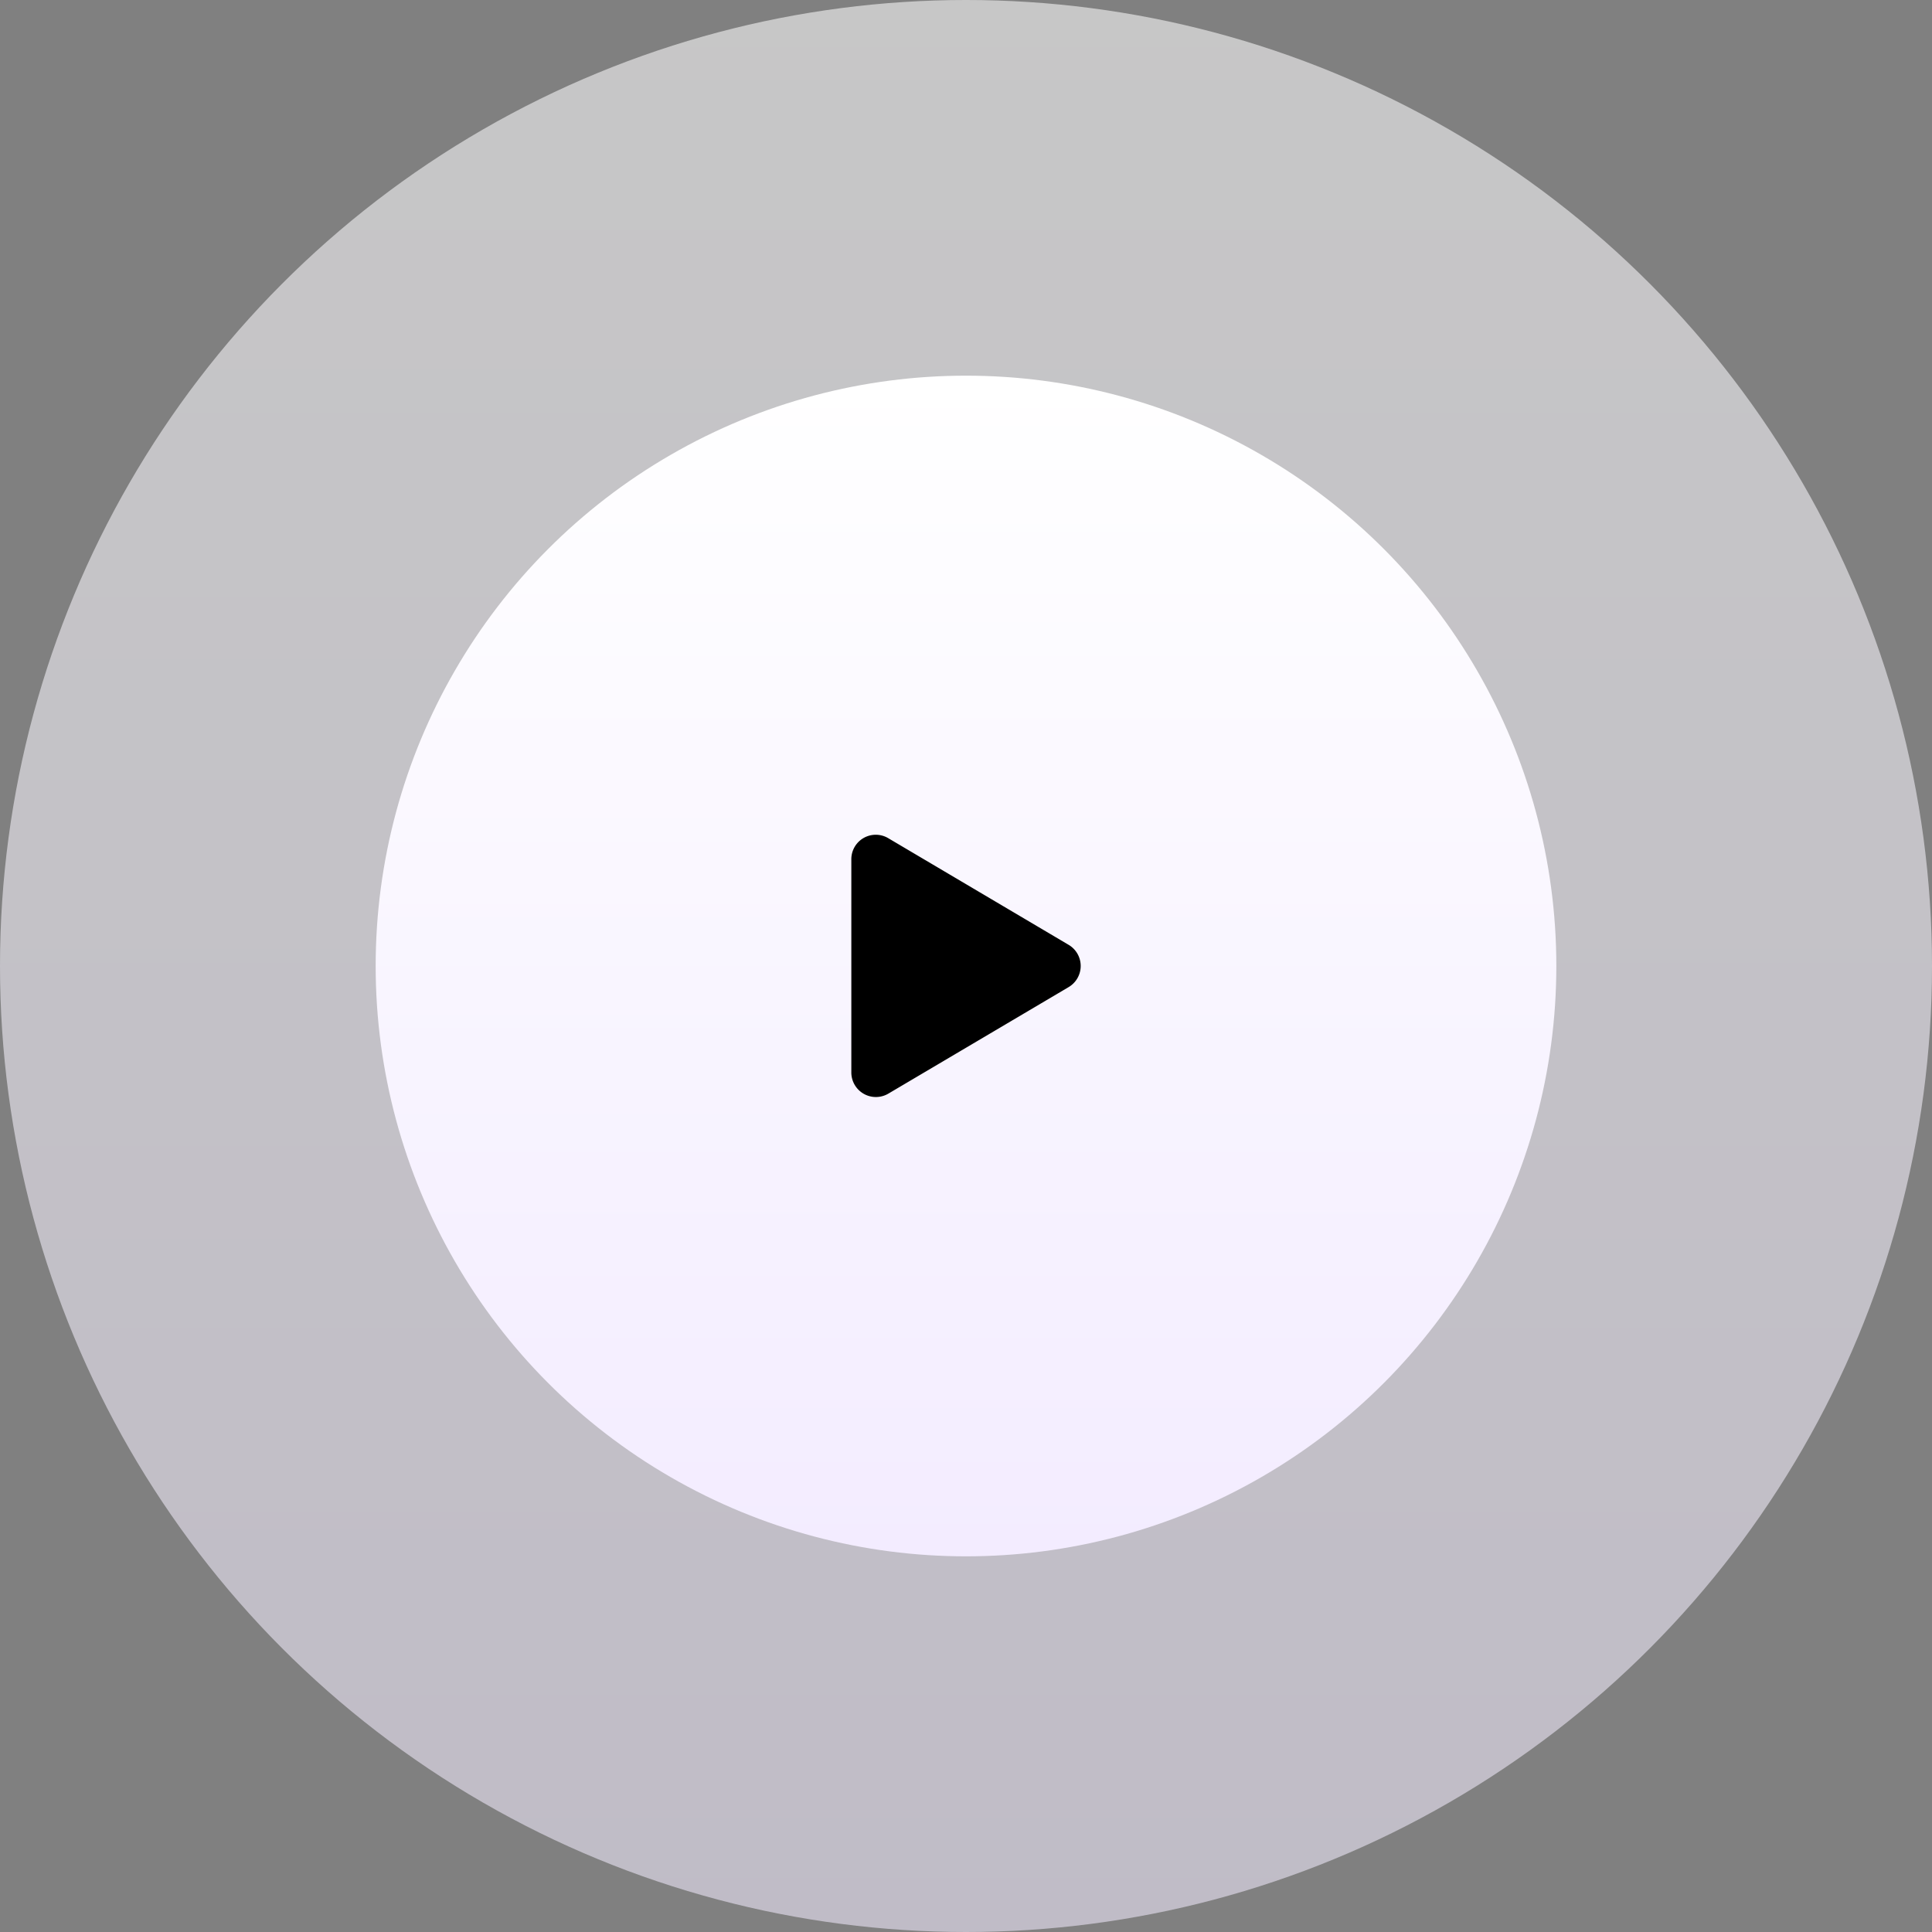
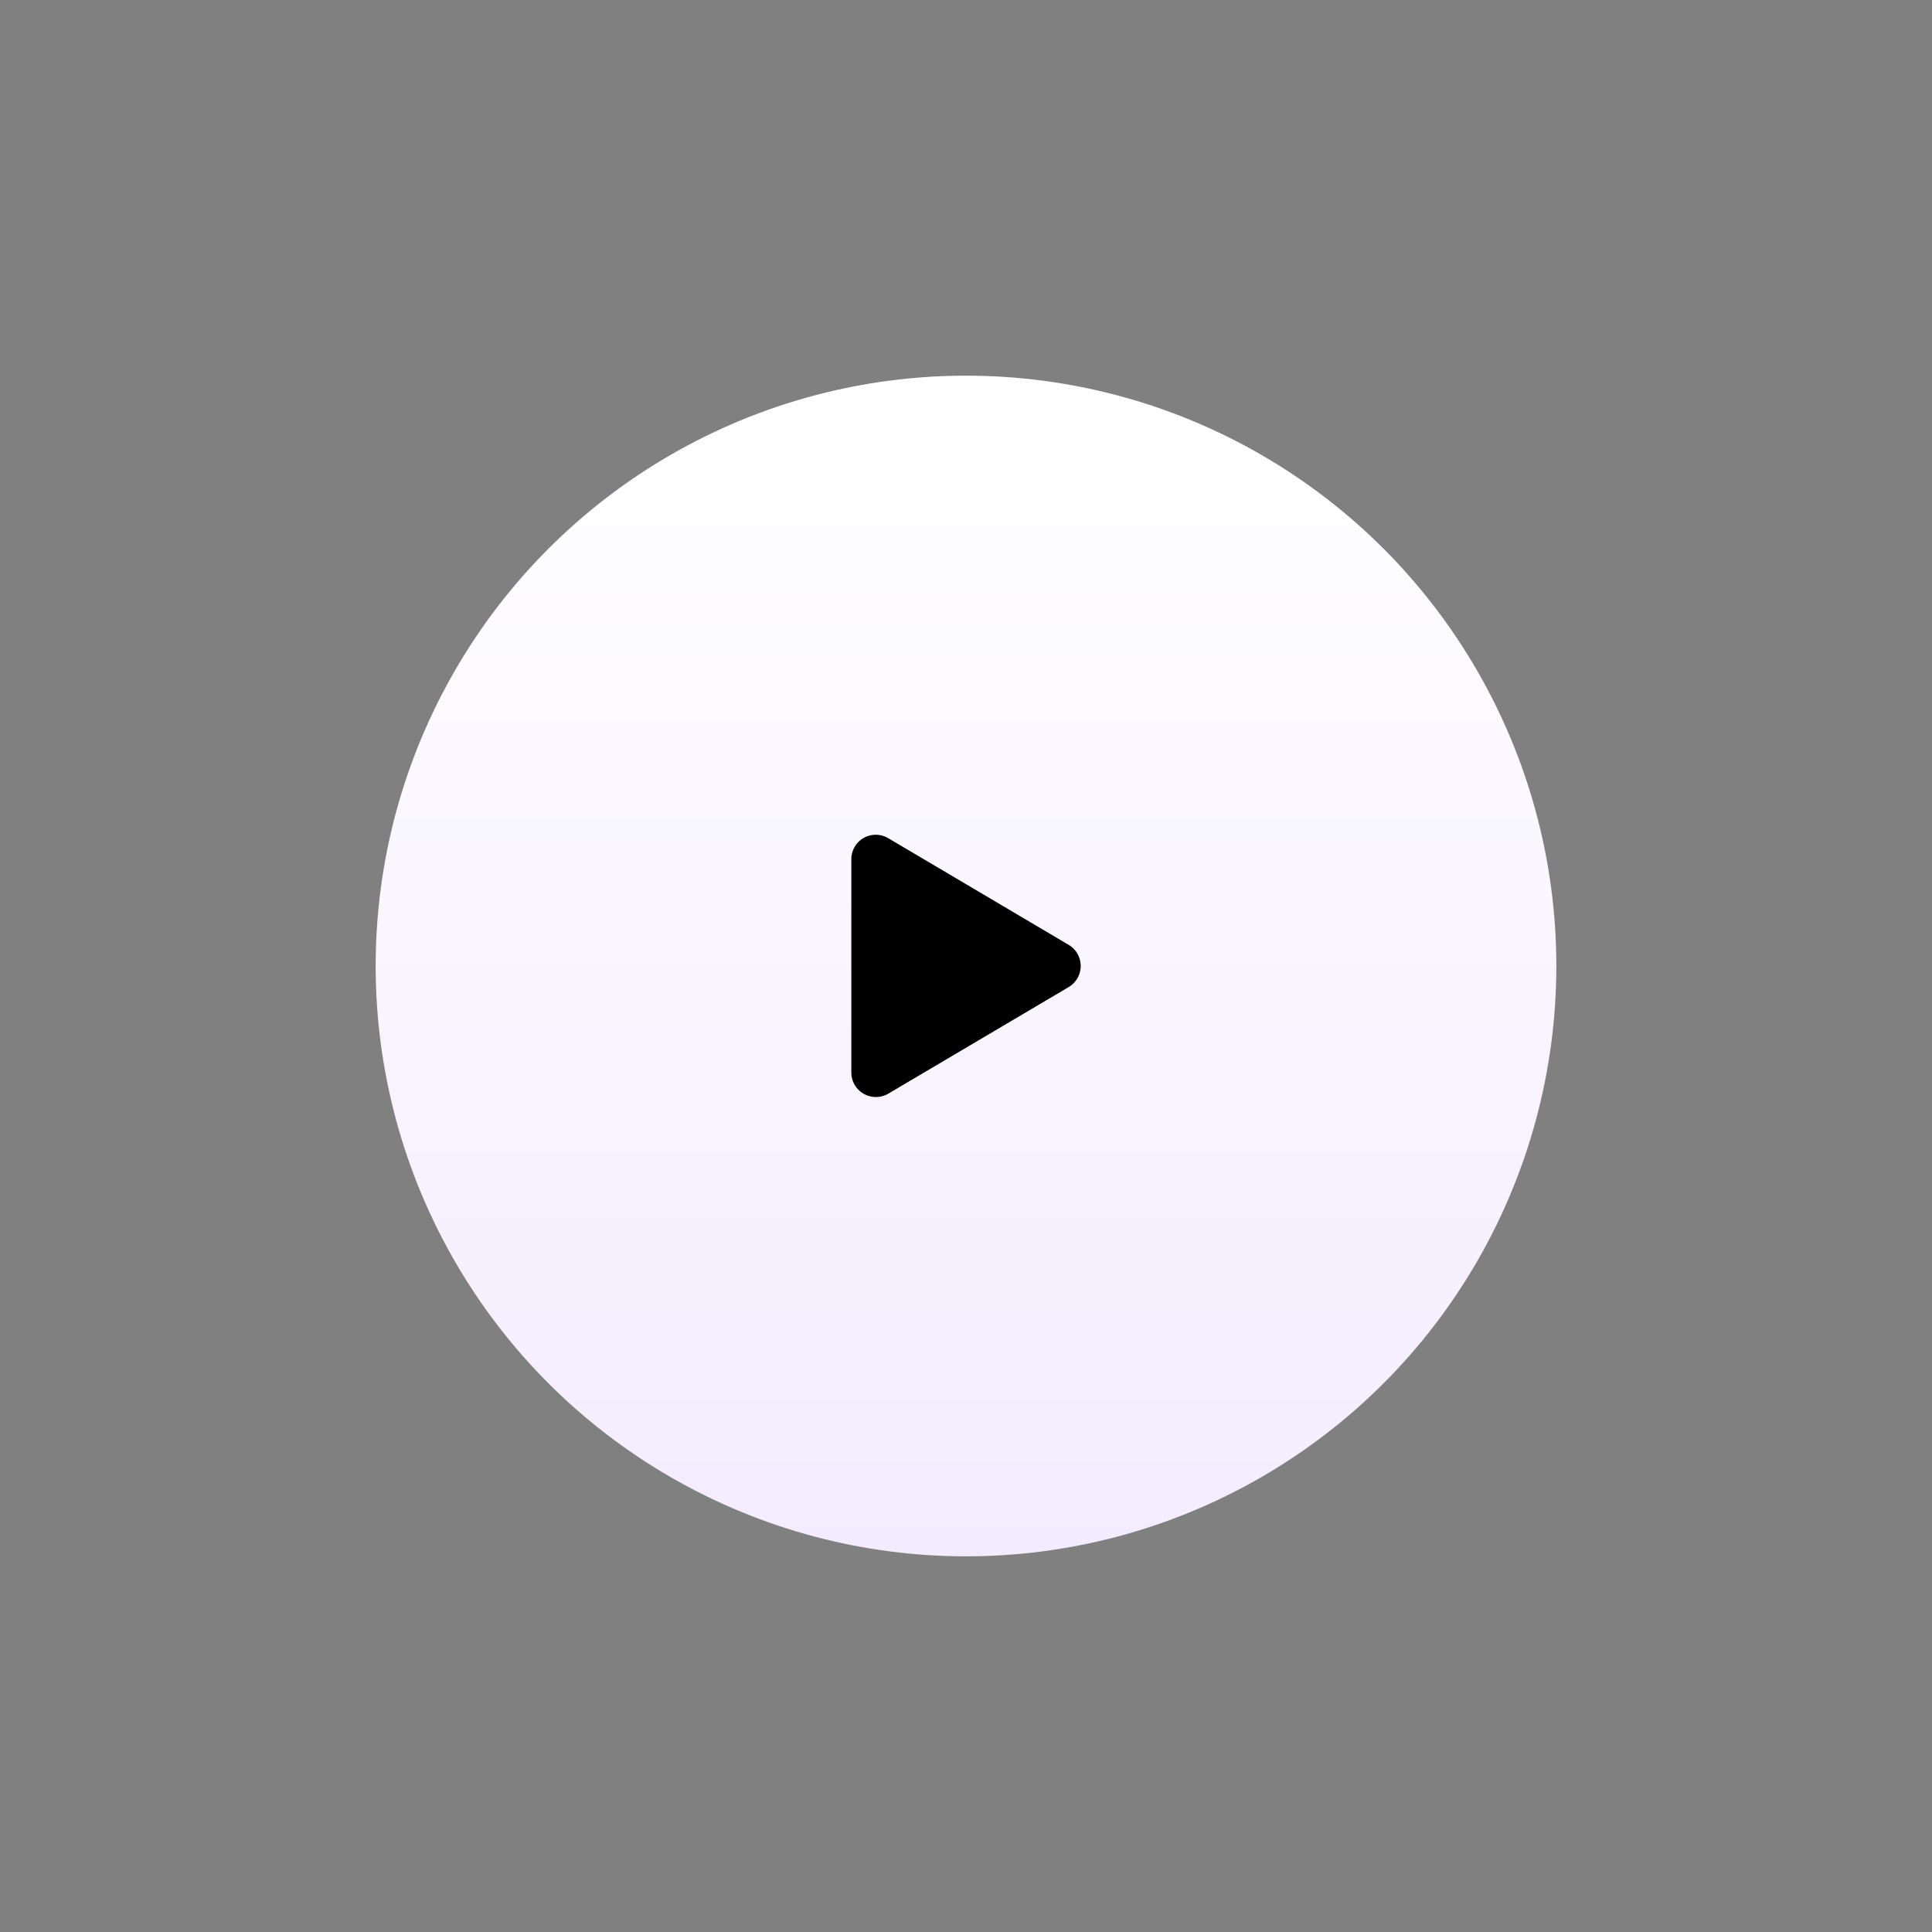
<svg xmlns="http://www.w3.org/2000/svg" width="108" height="108" viewBox="0 0 108 108">
  <rect x="0" y="0" width="108" height="108" fill="#808080" stroke="none" />
  <defs>
    <linearGradient id="linear-gradient" x1="0.5" x2="0.5" y2="1" gradientUnits="objectBoundingBox">
      <stop offset="0" stop-color="#fff" />
      <stop offset="1" stop-color="#f3ecff" />
    </linearGradient>
  </defs>
  <g id="Group_764" data-name="Group 764" transform="translate(-418 -3032.473)">
-     <circle id="Ellipse_355" data-name="Ellipse 355" cx="54" cy="54" r="54" transform="translate(418 3032.473)" opacity="0.56" fill="url(#linear-gradient)" />
    <circle id="Ellipse_358" data-name="Ellipse 358" cx="33" cy="33" r="33" transform="translate(439 3053.473)" fill="url(#linear-gradient)" />
    <path id="Icon_awesome-play" data-name="Icon awesome-play" d="M12.146,6.146,2.072.19A1.366,1.366,0,0,0,0,1.372V13.281a1.373,1.373,0,0,0,2.072,1.182L12.146,8.51a1.372,1.372,0,0,0,0-2.364Z" transform="translate(465.59 3079.143)" />
  </g>
</svg>